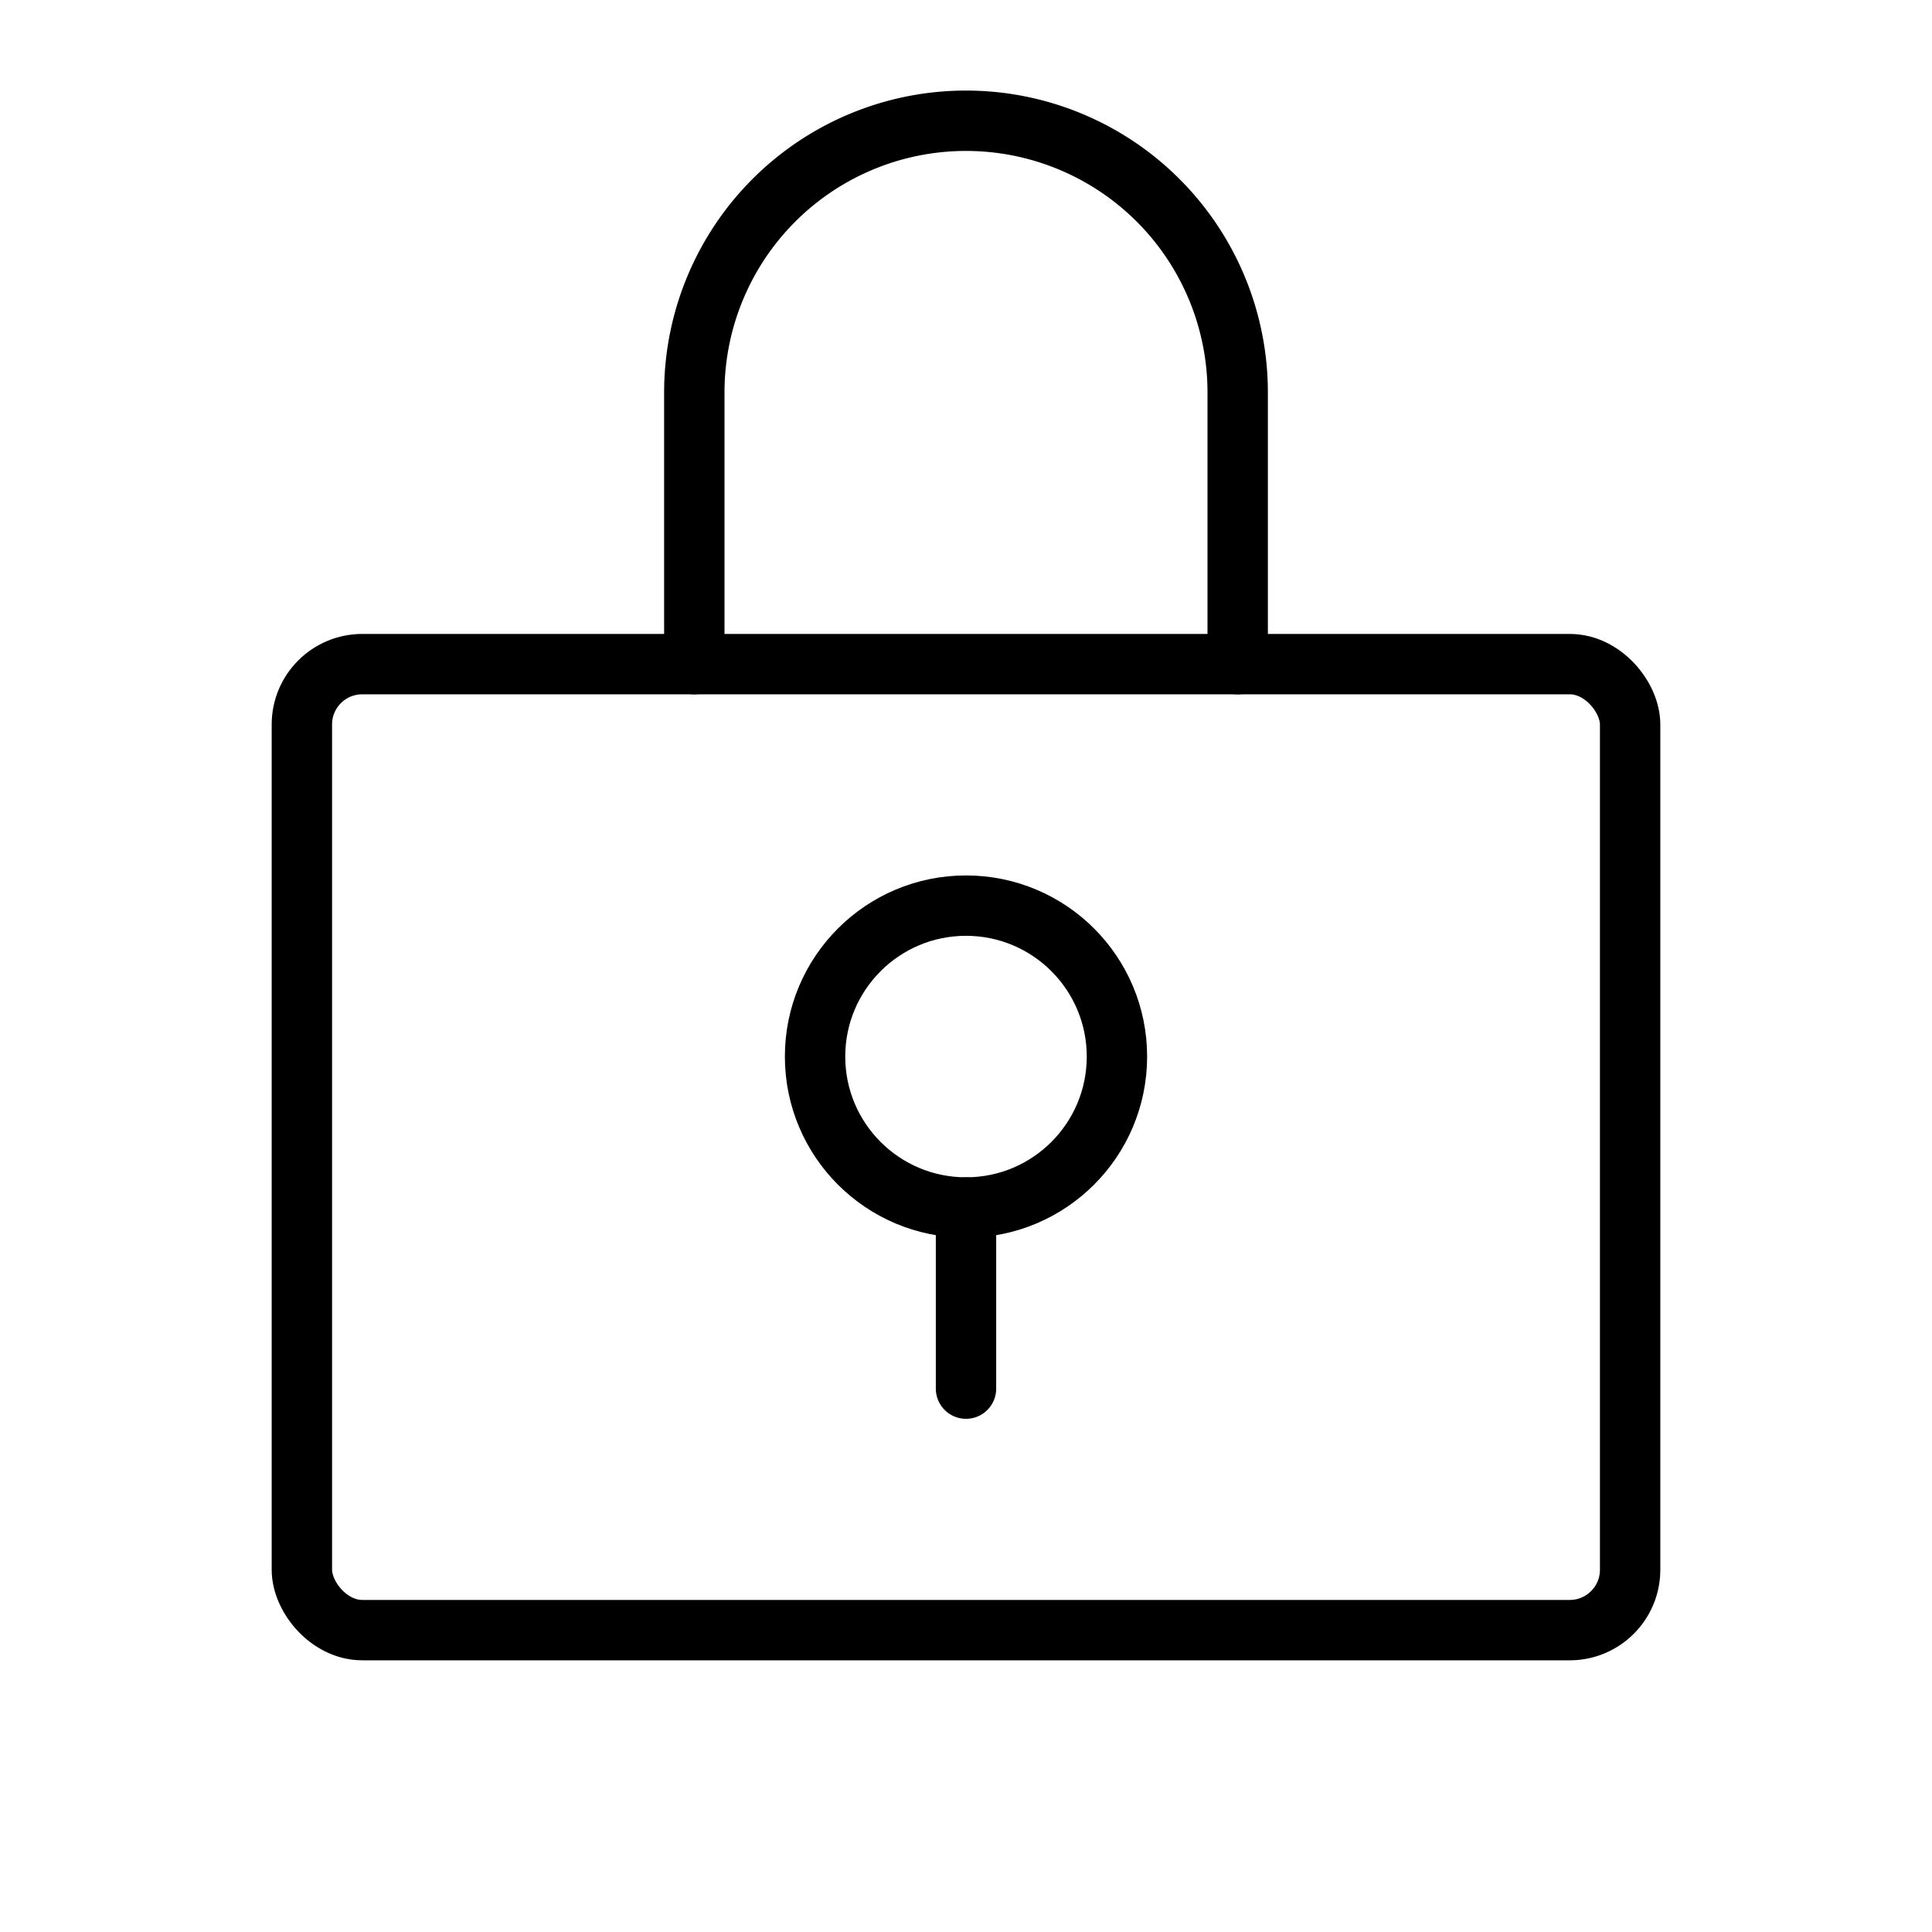
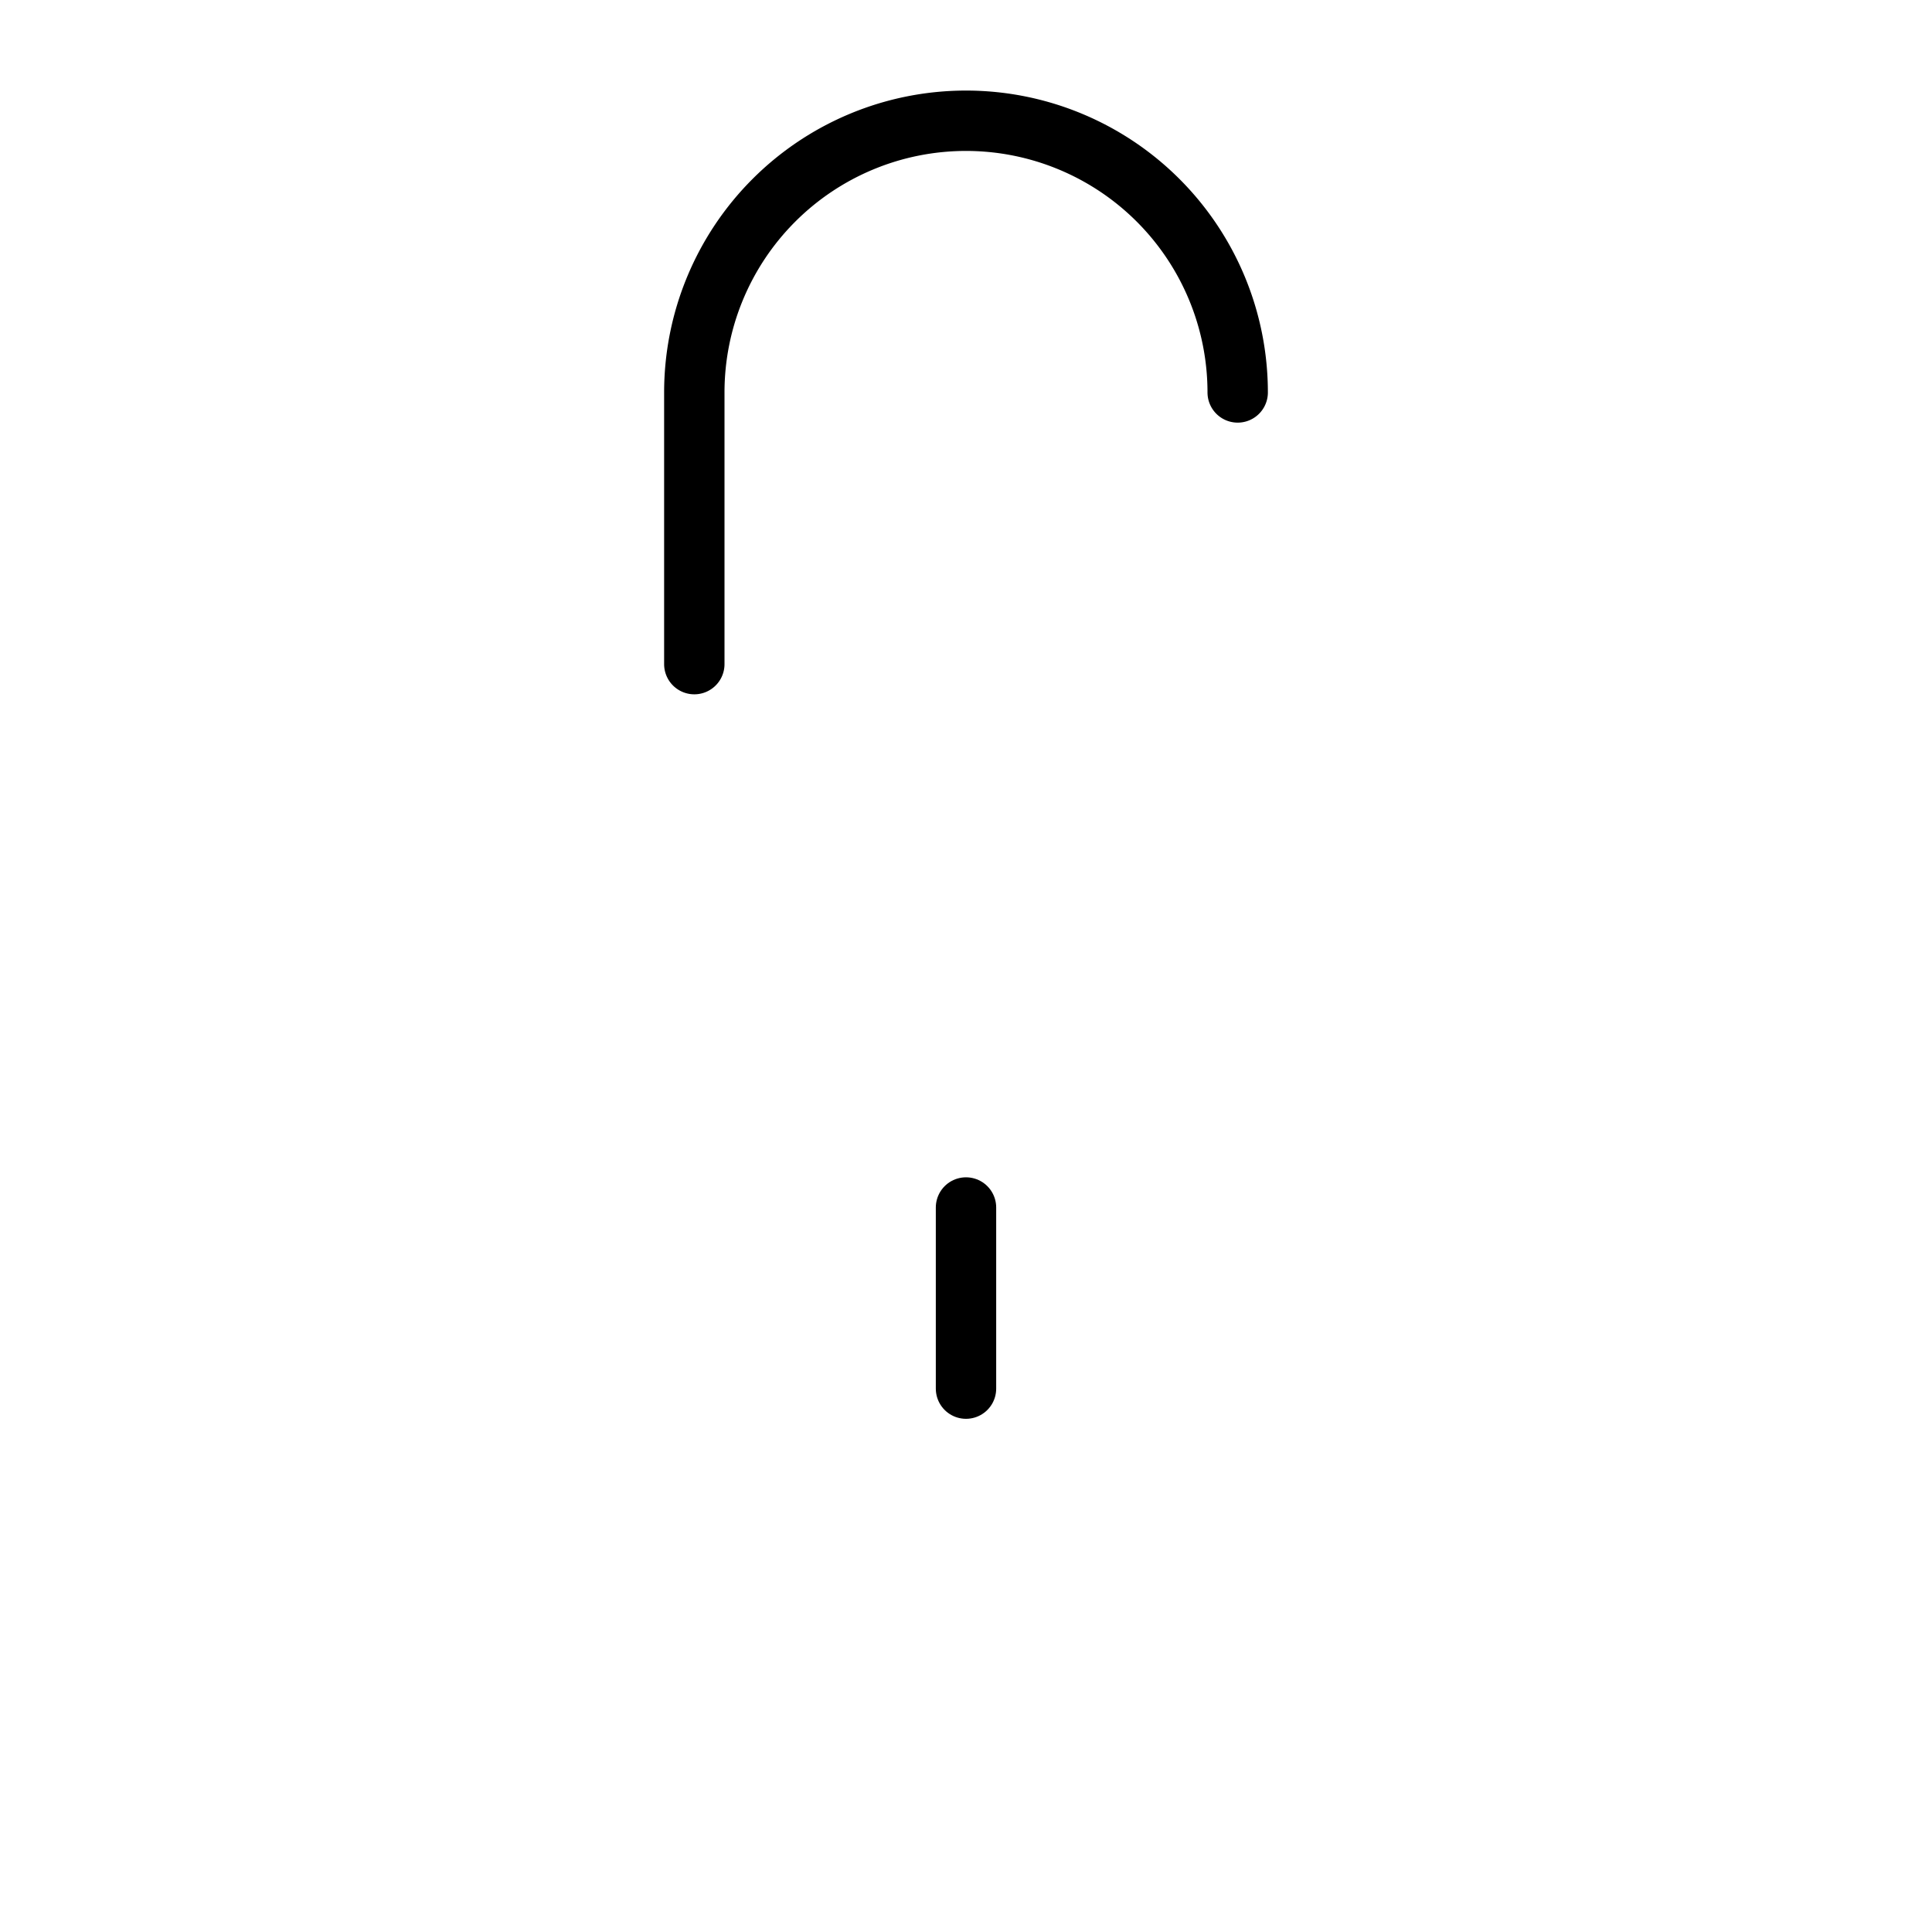
<svg xmlns="http://www.w3.org/2000/svg" viewBox="0 0 256 256">
-   <rect fill="none" height="256" width="256" />
-   <circle cx="128" cy="140" fill="none" r="20" stroke="#000" stroke-linecap="round" stroke-linejoin="round" stroke-width="8" />
  <line fill="none" stroke="#000" stroke-linecap="round" stroke-linejoin="round" stroke-width="8" x1="128" x2="128" y1="160" y2="184" />
-   <rect fill="none" height="128" rx="8" stroke="#000" stroke-linecap="round" stroke-linejoin="round" stroke-width="8" width="176" x="40" y="88" />
-   <path d="M92,88V52a36,36,0,0,1,72,0V88" fill="none" stroke="#000" stroke-linecap="round" stroke-linejoin="round" stroke-width="8" />
+   <path d="M92,88V52a36,36,0,0,1,72,0" fill="none" stroke="#000" stroke-linecap="round" stroke-linejoin="round" stroke-width="8" />
</svg>